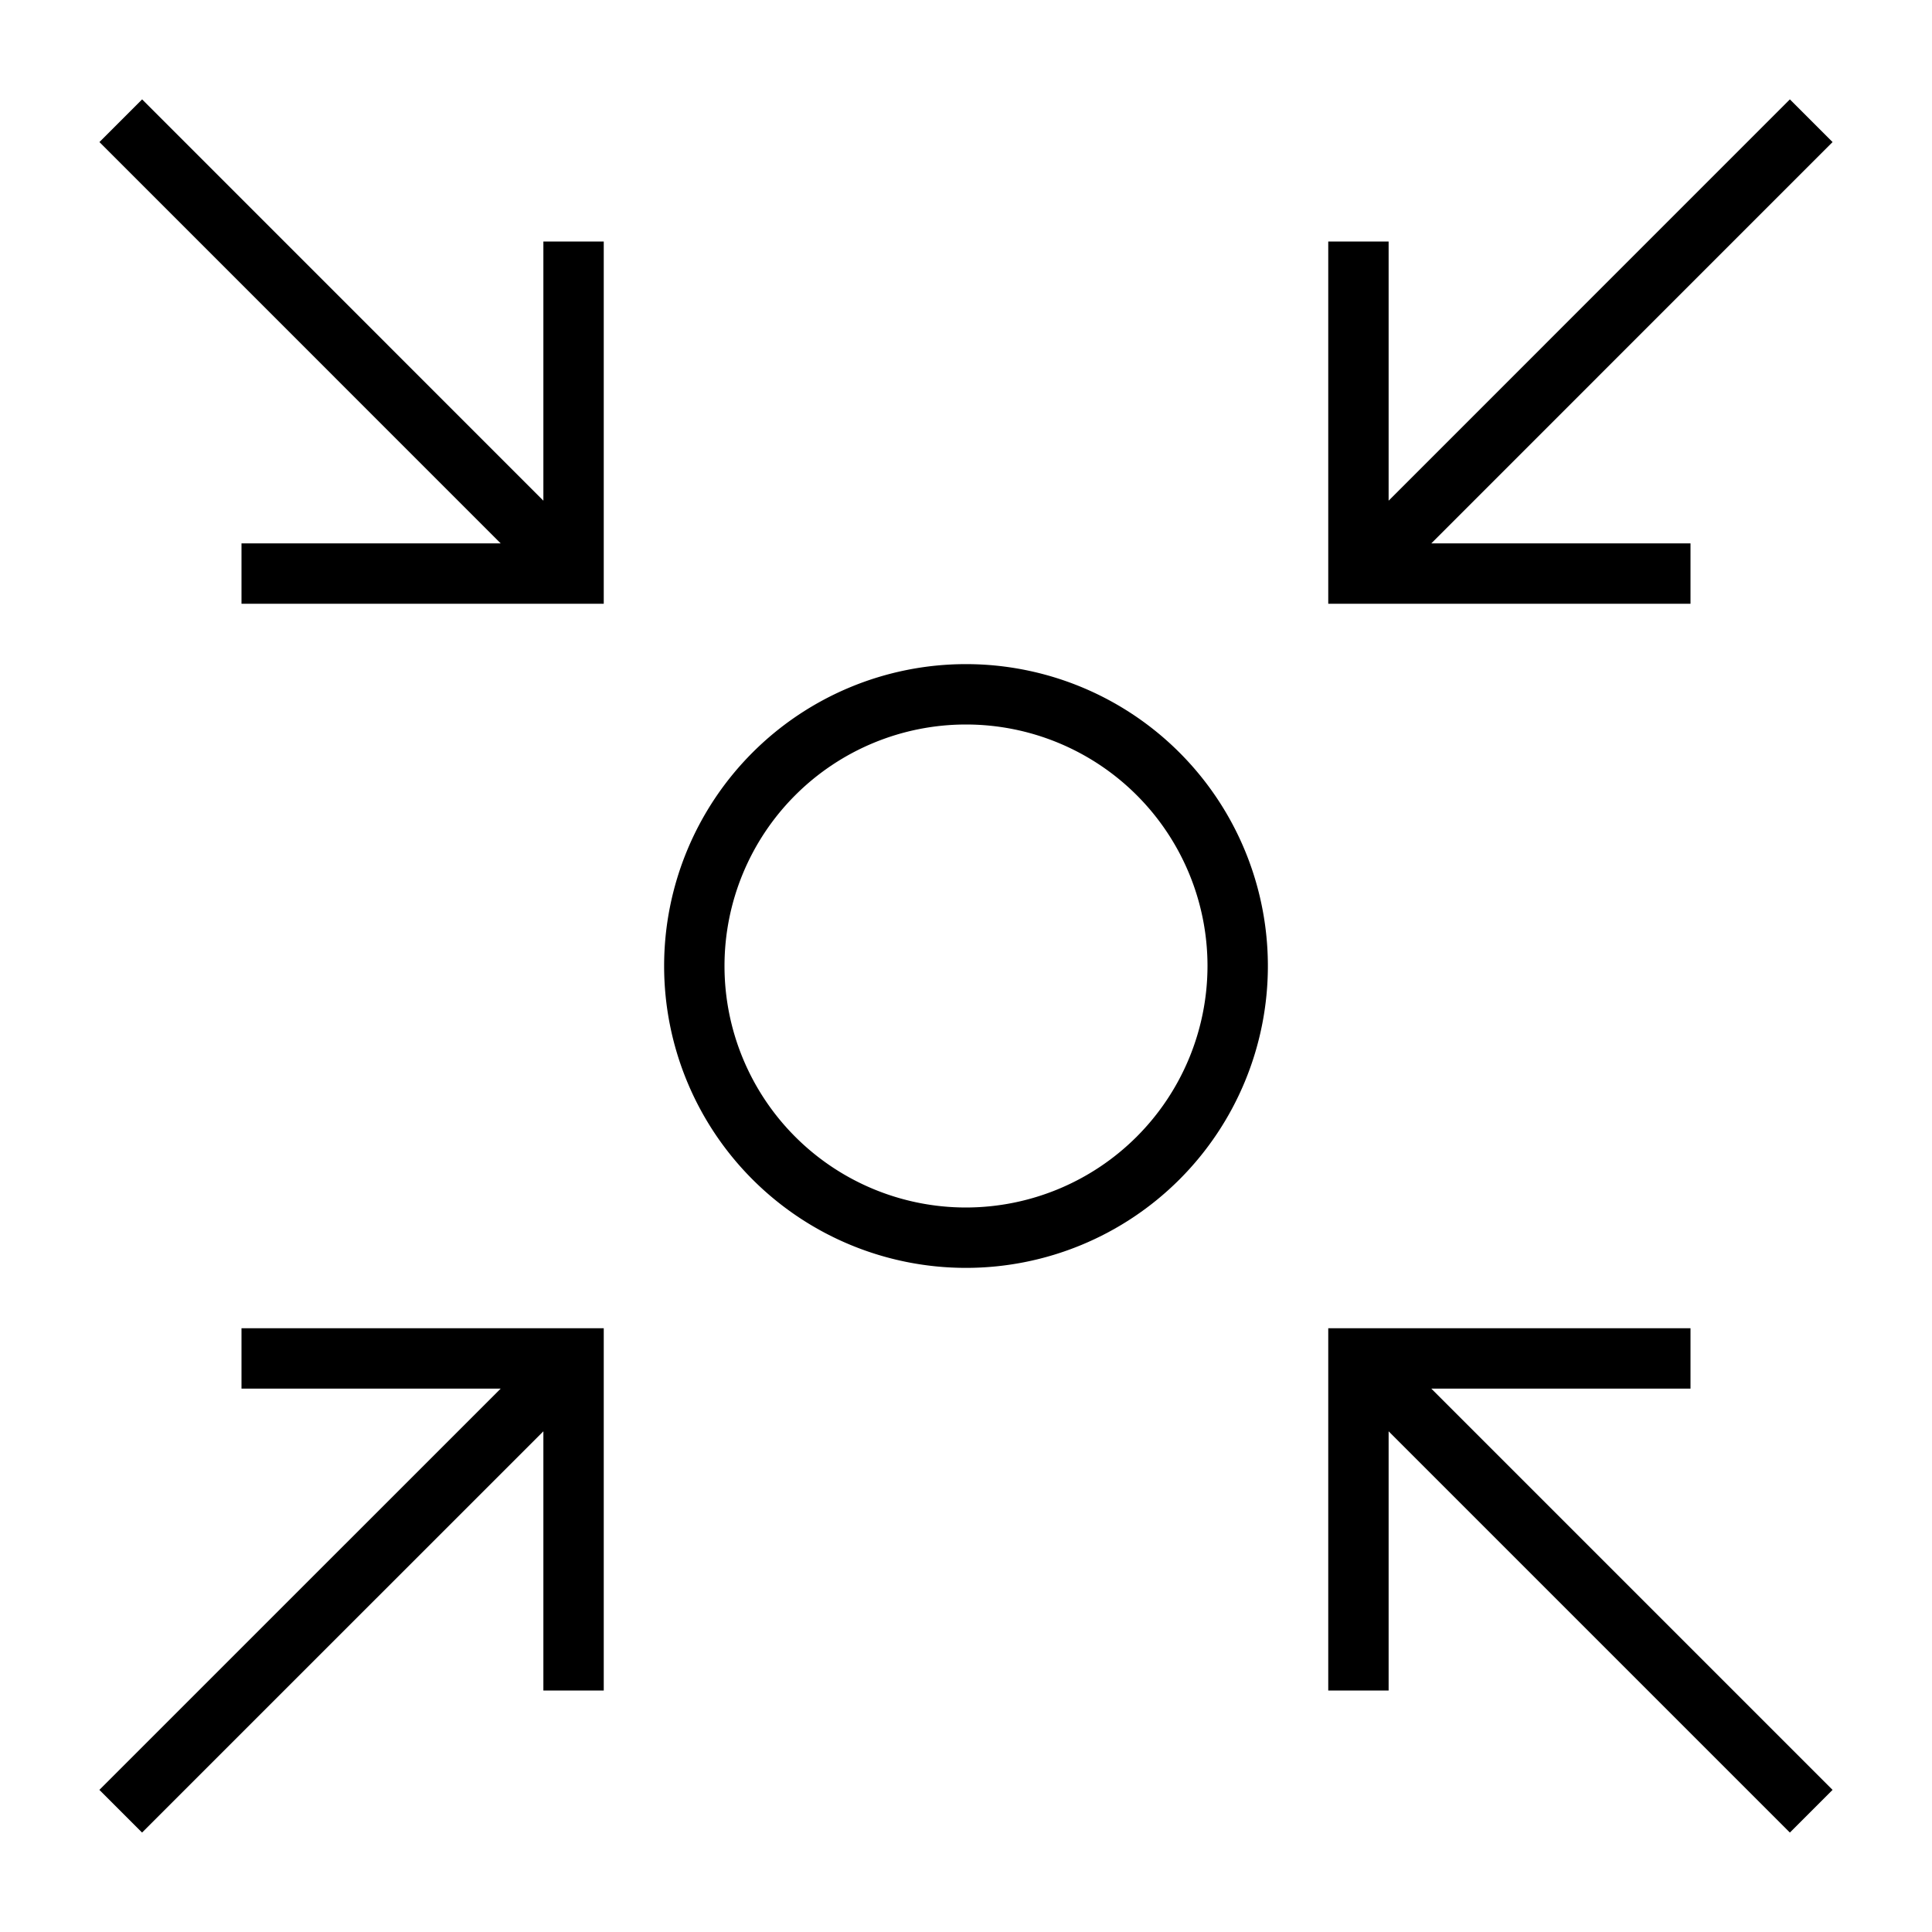
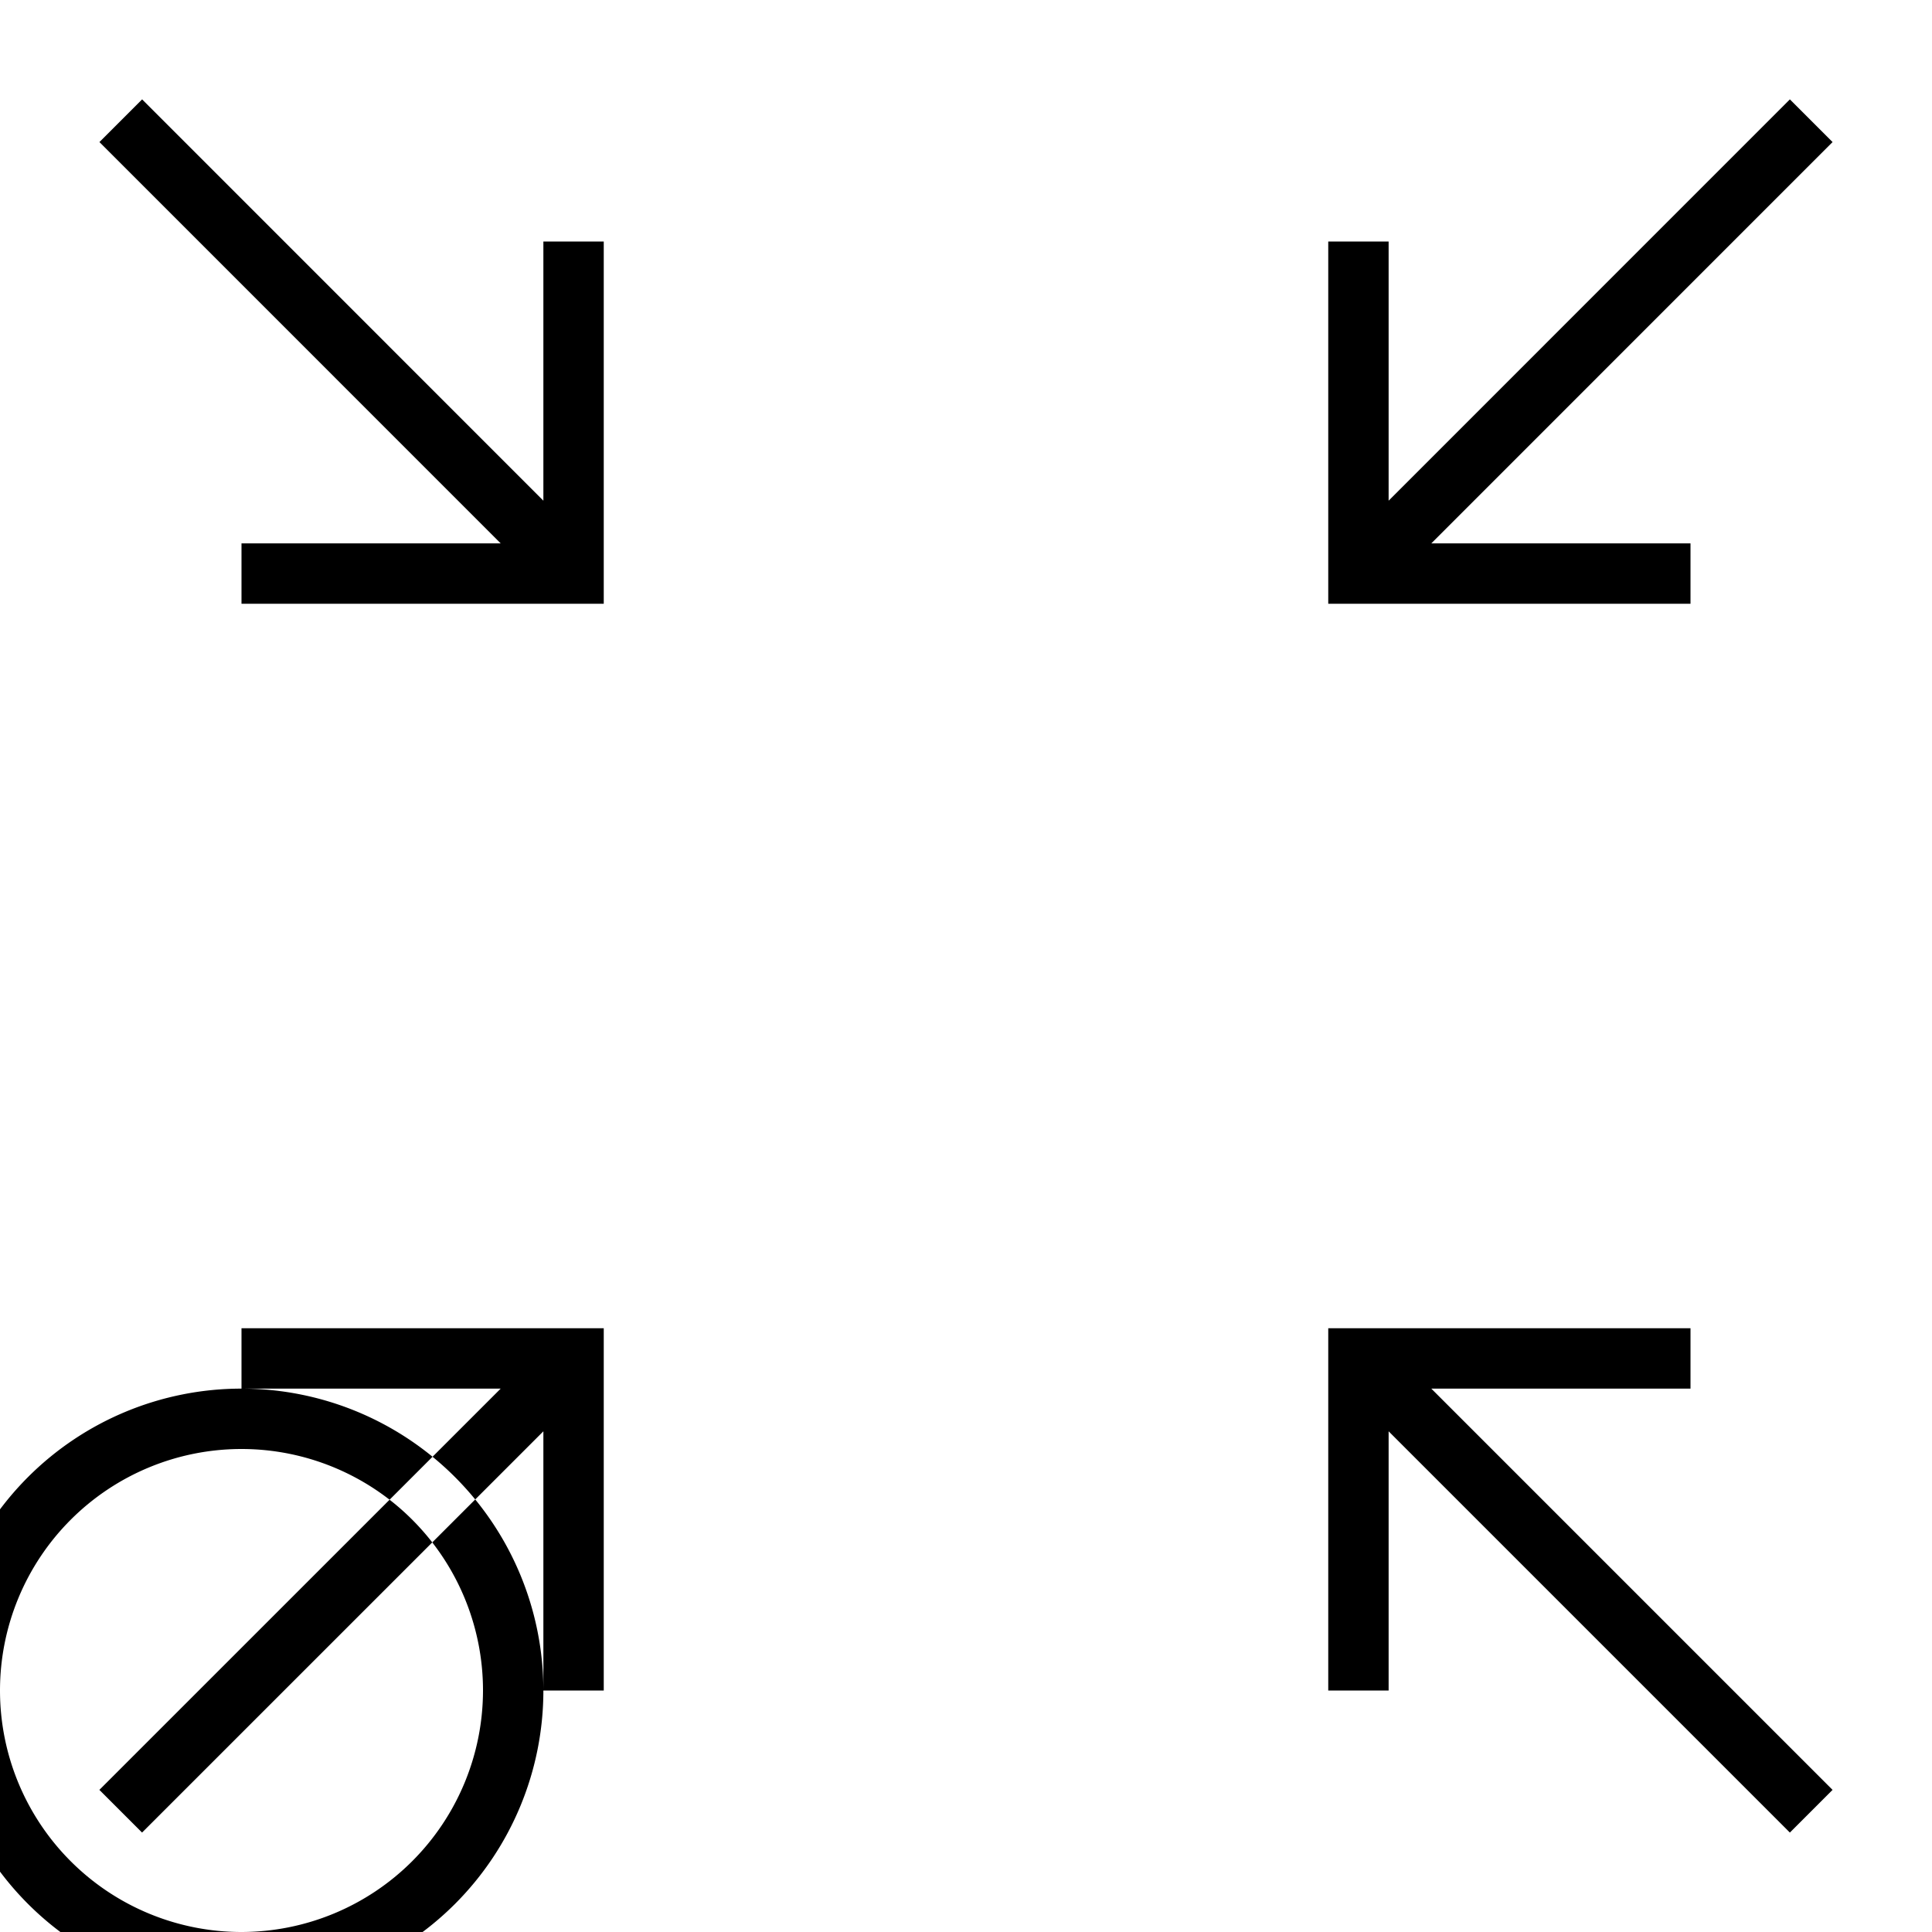
<svg xmlns="http://www.w3.org/2000/svg" viewBox="0 0 32 32">
-   <path d="M29.646 1.646l.707.707L23.707 9H28v1h-6V4h1v4.293zM4 9v1h6V4H9v4.293L2.354 1.646l-.707.707L8.293 9zm24 14v-1h-6v6h1v-4.293l6.646 6.646.707-.707L23.707 23zM9 28h1v-6H4v1h4.293l-6.647 6.646.707.707L9 23.707zm12-12a5 5 0 1 1-5-5 5 5 0 0 1 5 5zm-1 0a4 4 0 1 0-4 4 4.004 4.004 0 0 0 4-4z" />
-   <path fill="none" d="M0 0h32v32H0z" />
+   <path d="M29.646 1.646l.707.707L23.707 9H28v1h-6V4h1v4.293zM4 9v1h6V4H9v4.293L2.354 1.646l-.707.707L8.293 9zm24 14v-1h-6v6h1v-4.293l6.646 6.646.707-.707L23.707 23zM9 28h1v-6H4v1h4.293l-6.647 6.646.707.707L9 23.707za5 5 0 1 1-5-5 5 5 0 0 1 5 5zm-1 0a4 4 0 1 0-4 4 4.004 4.004 0 0 0 4-4z" />
</svg>